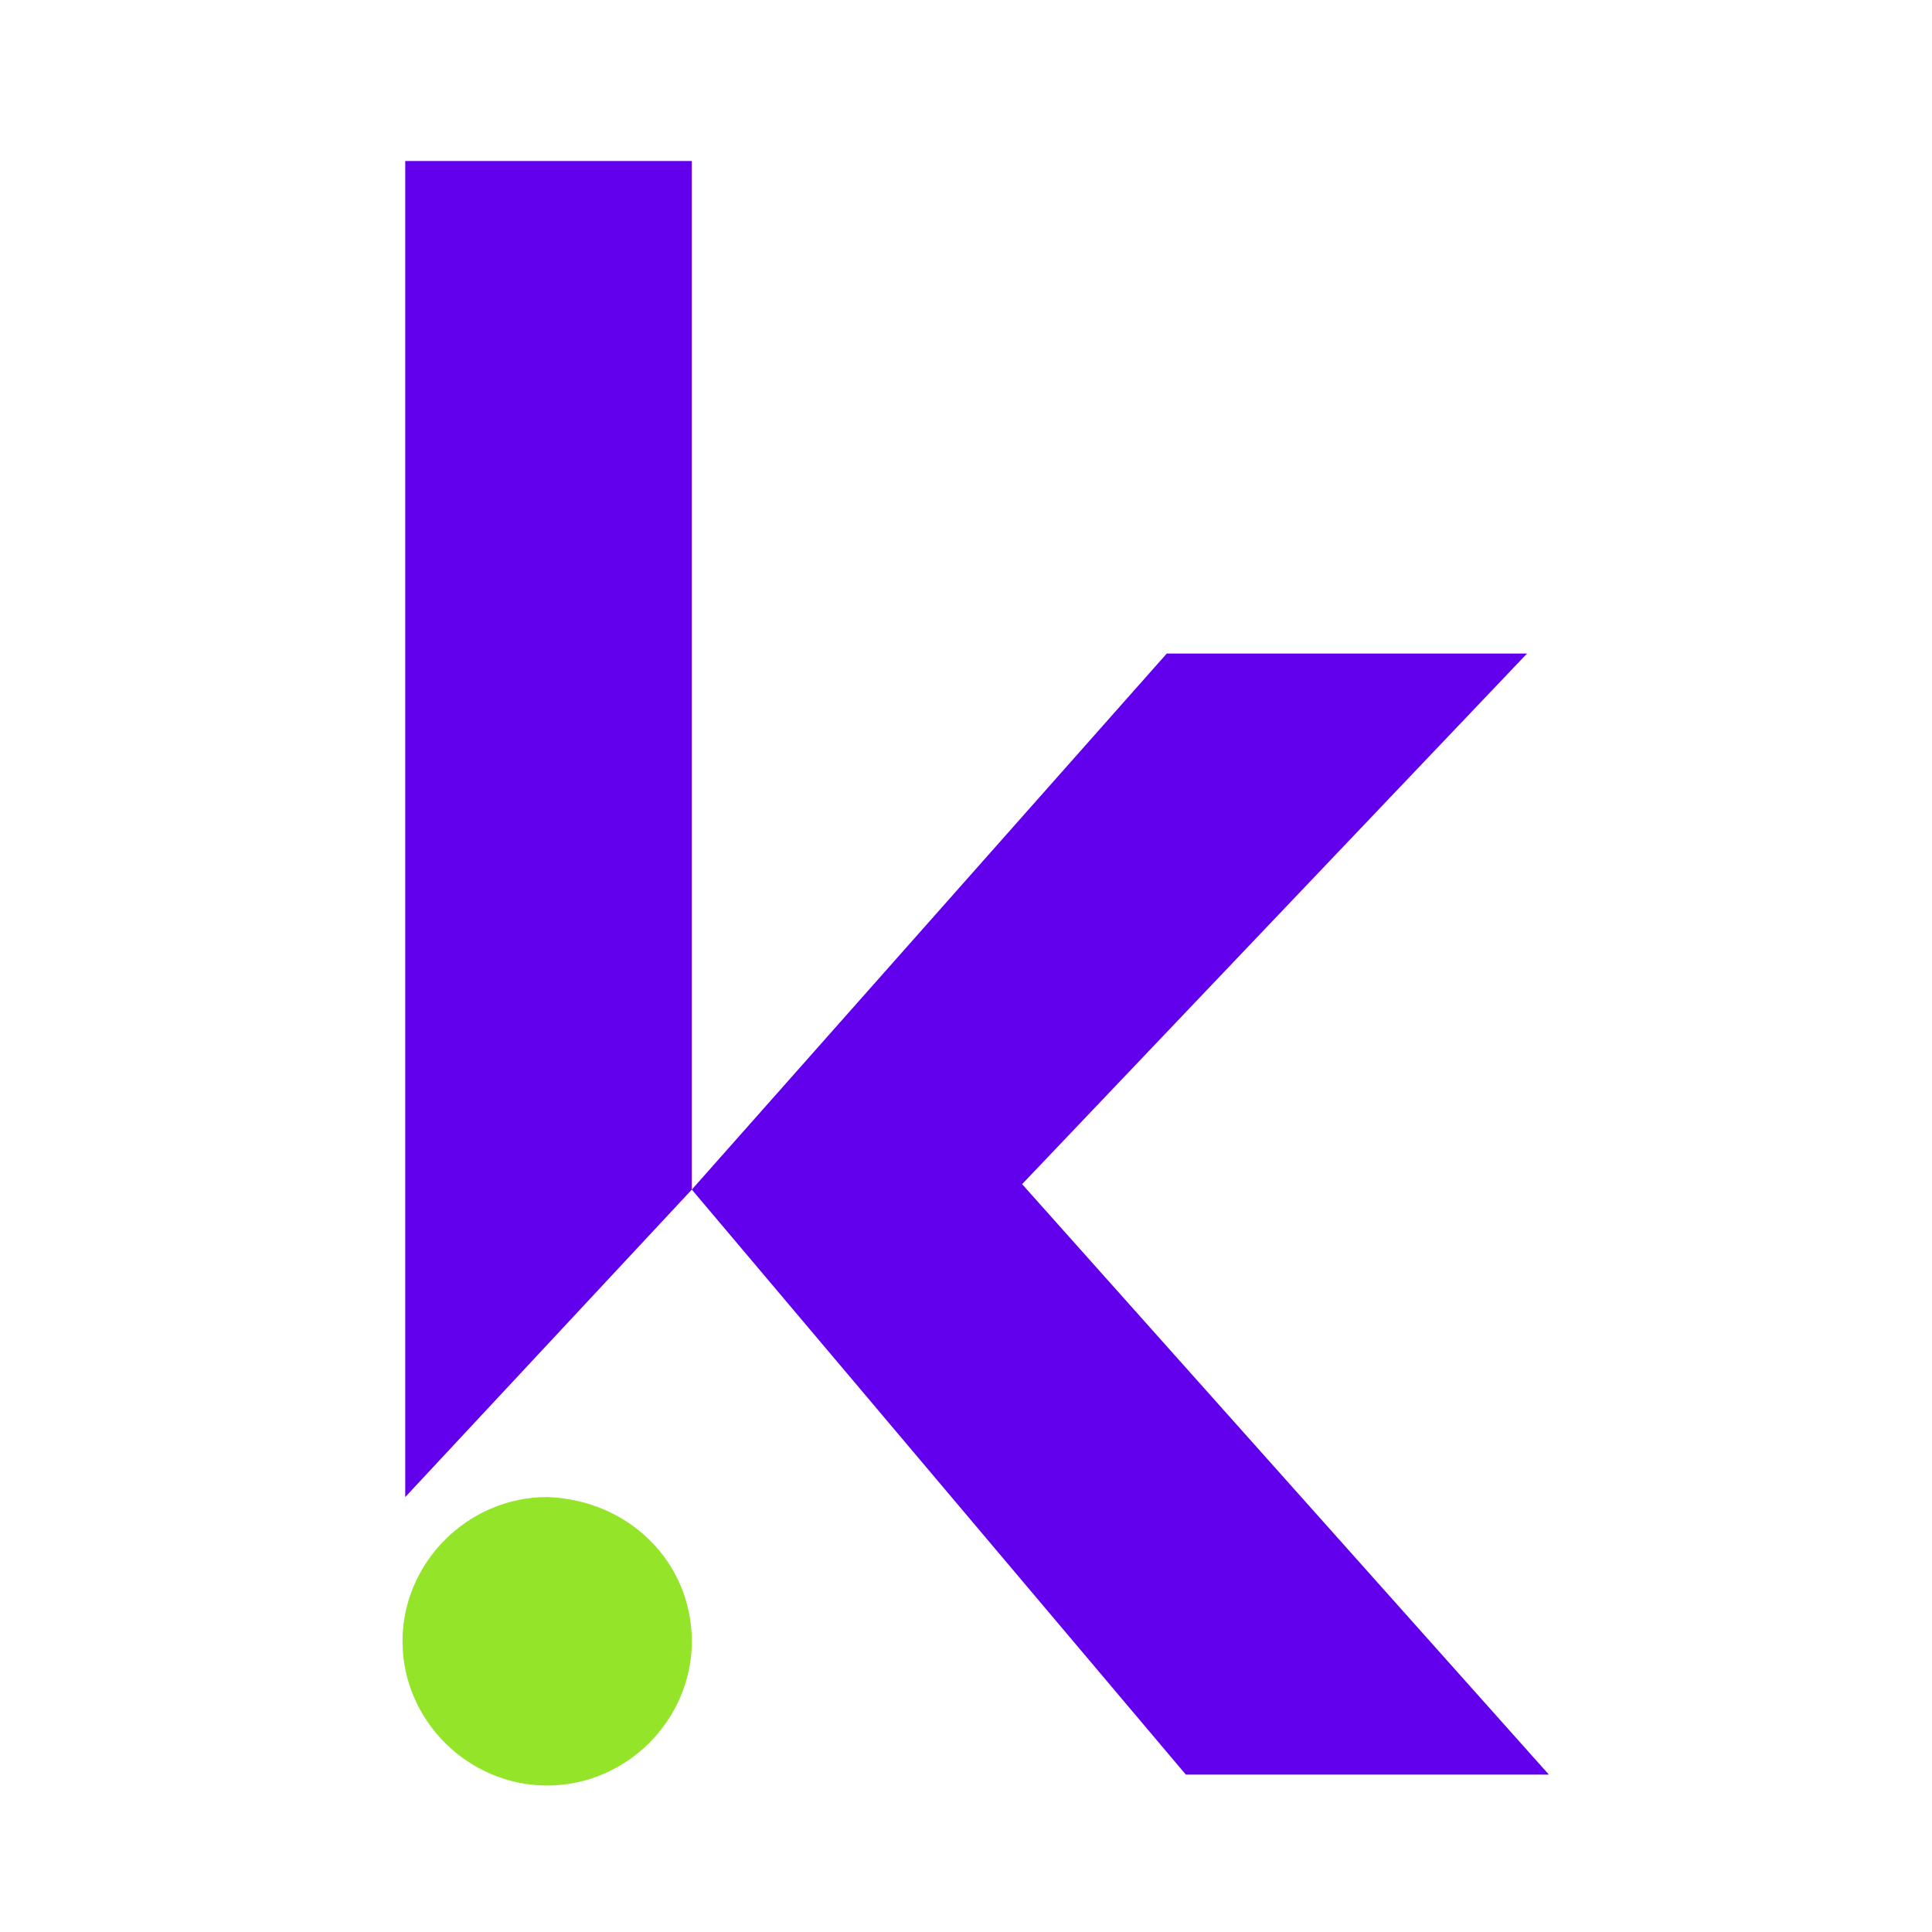
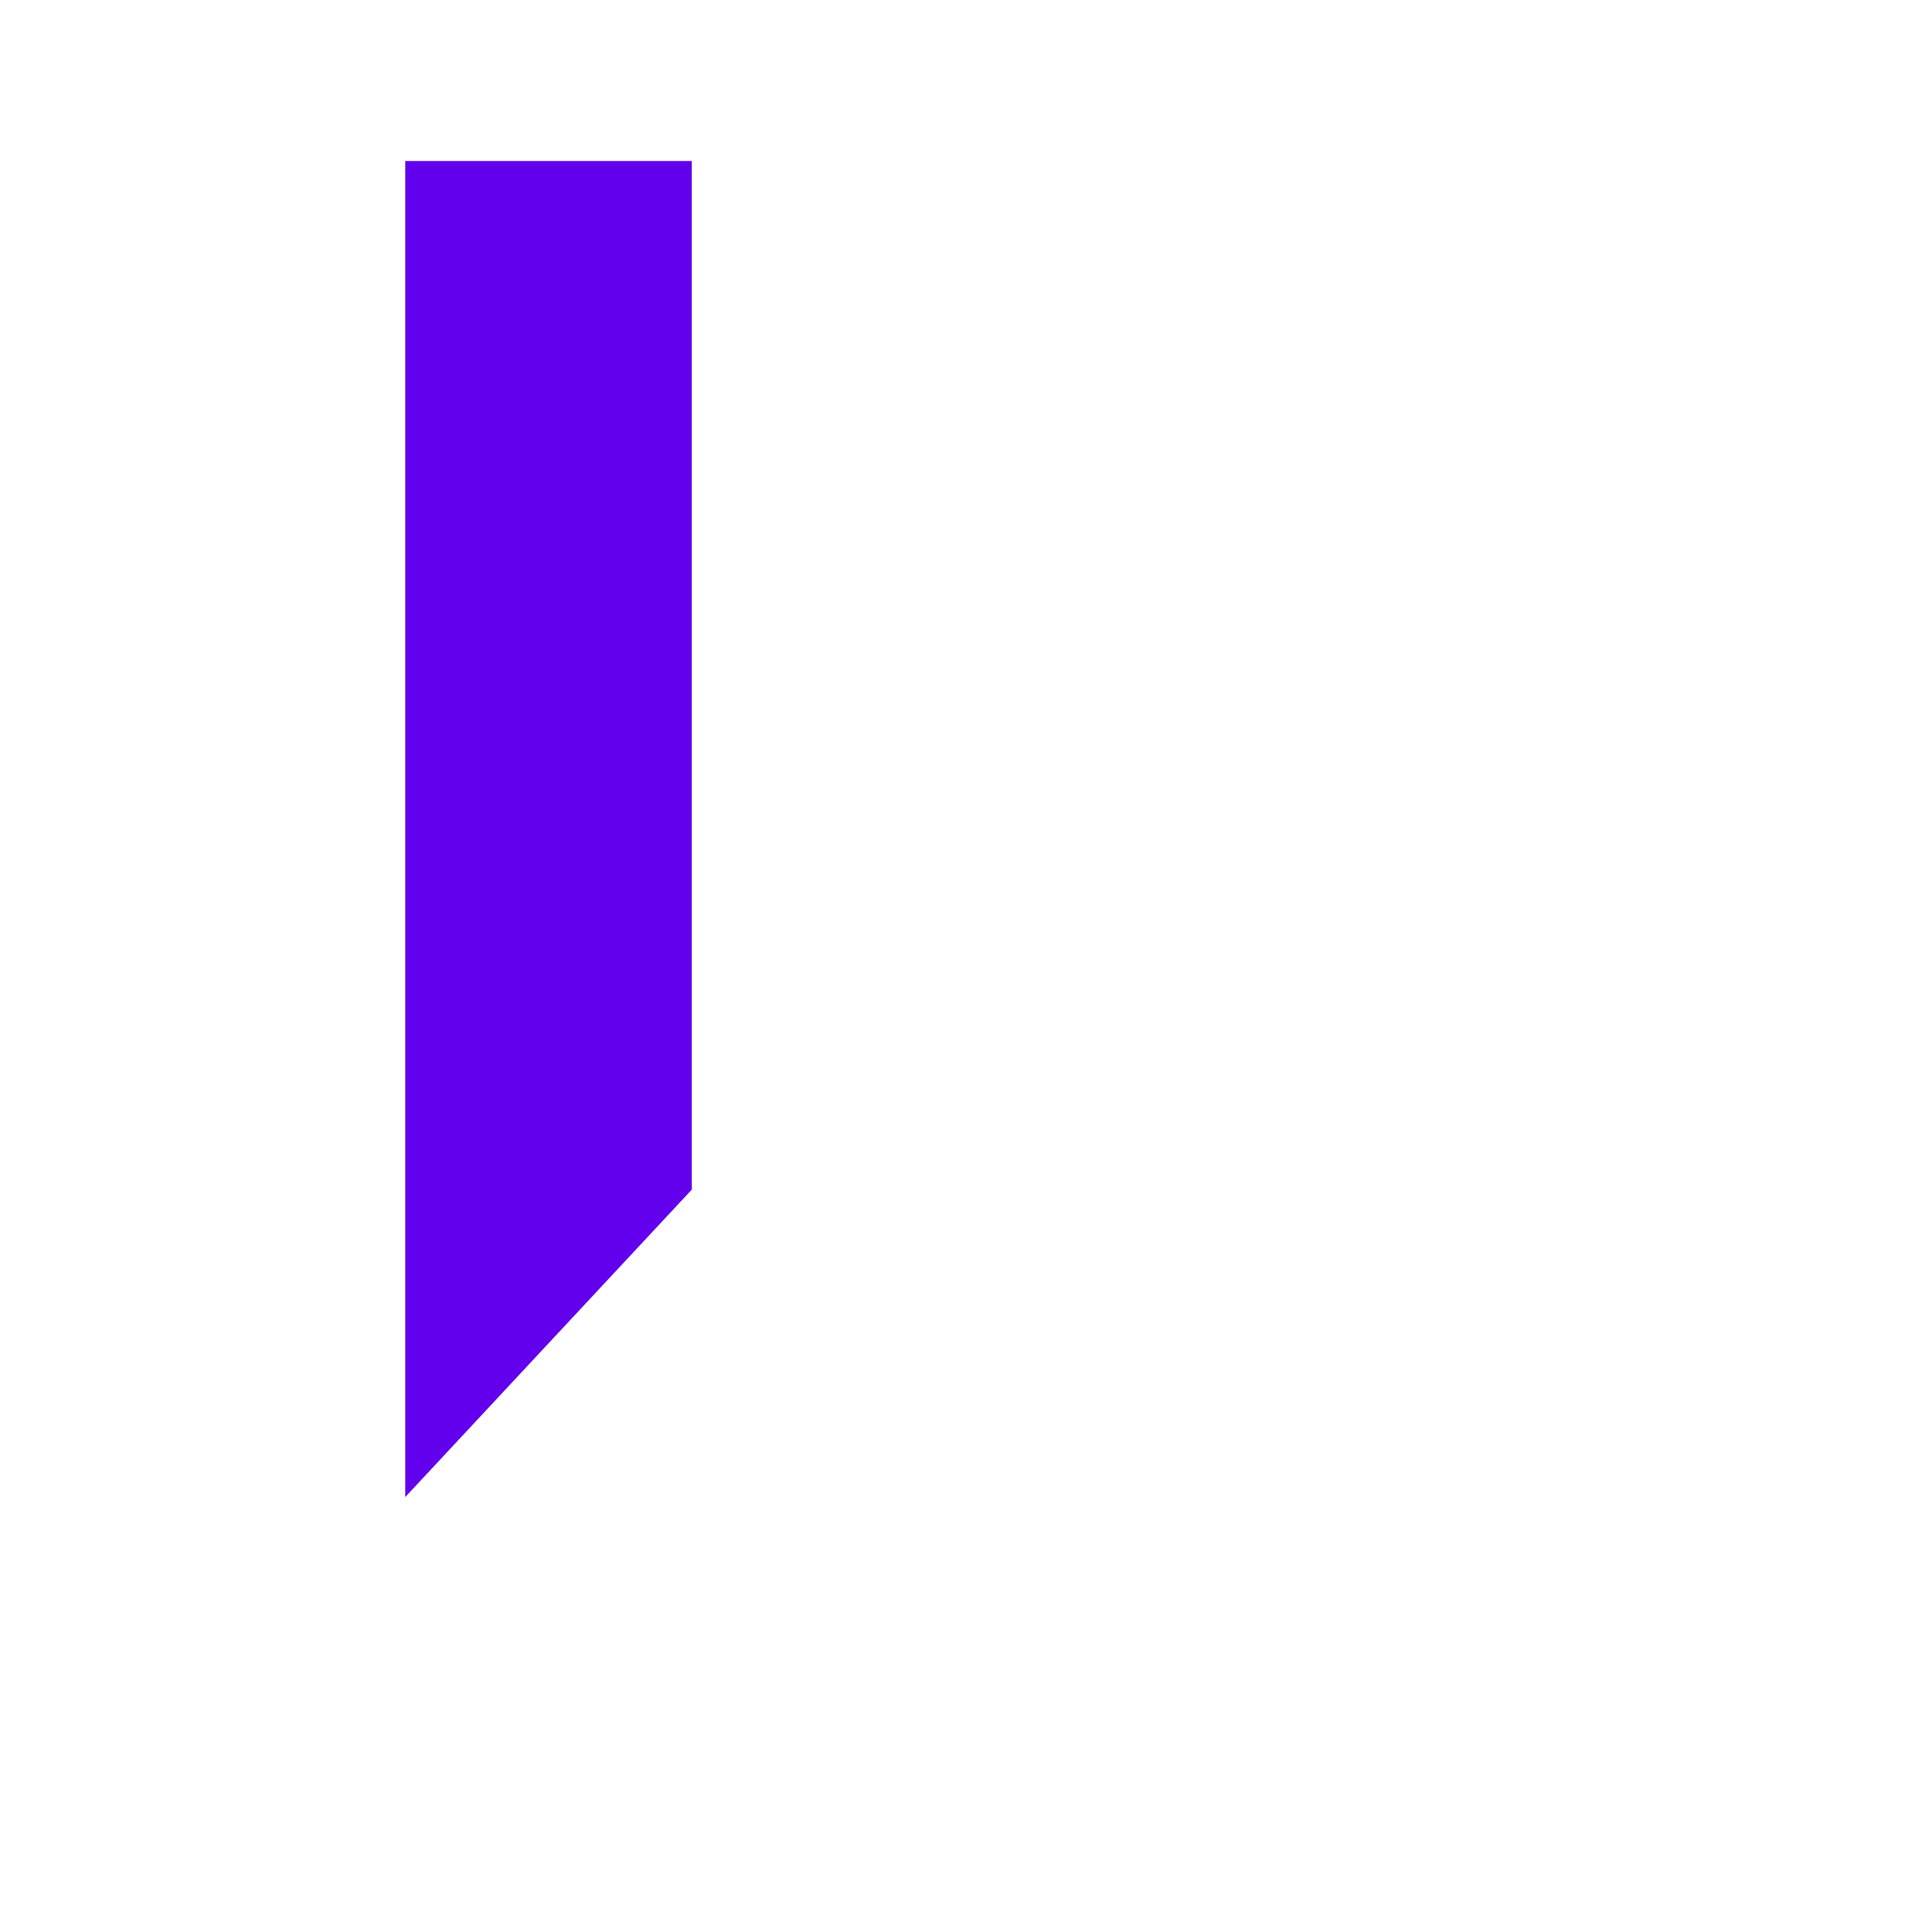
<svg xmlns="http://www.w3.org/2000/svg" width="48" height="48" viewBox="0 0 48 48" fill="none">
  <path d="M17.188 4H10.068V37.194L17.188 29.555V4Z" fill="#6200EE" />
-   <path d="M28.988 16.237L17.188 29.555L29.462 44.09H38.482L25.394 29.42L37.939 16.237H28.988Z" fill="#6200EE" />
-   <path d="M17.188 40.778C17.188 42.738 15.561 44.361 13.594 44.361C11.627 44.361 10 42.738 10 40.778C10 38.817 11.627 37.194 13.594 37.194C15.629 37.262 17.188 38.817 17.188 40.778Z" fill="#94E52A" />
</svg>